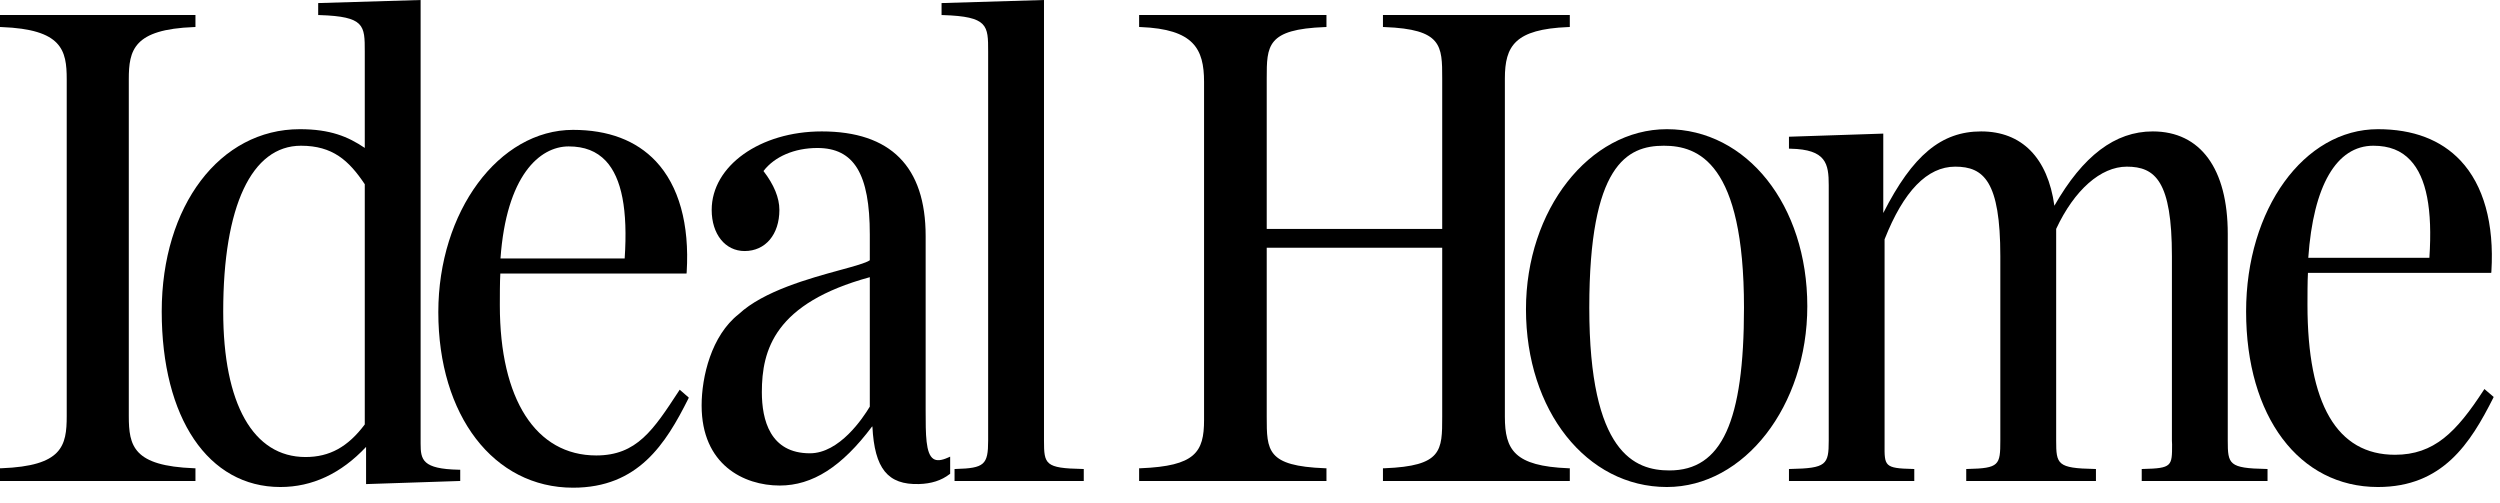
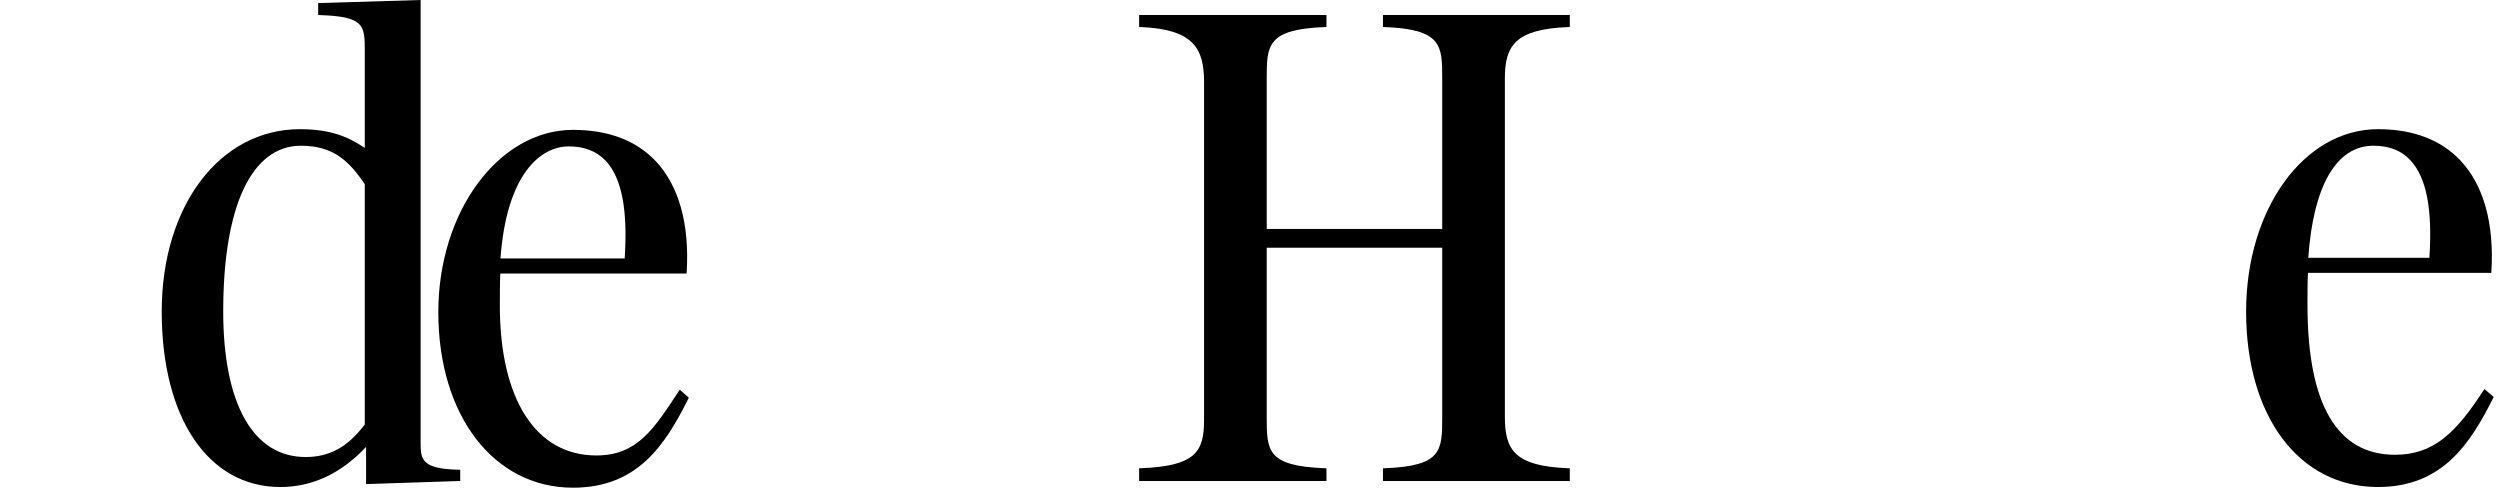
<svg xmlns="http://www.w3.org/2000/svg" width="154" height="31" viewBox="0 0 154 31" fill="none">
-   <path d="M137.23 27.145V14.4C137.23 10.393 135.55 8.095 132.61 8.095C130.29 8.095 128.31 9.594 126.55 12.674C126.14 9.718 124.54 8.095 122.04 8.095C119.59 8.095 117.82 9.558 116.01 13.122V8.23L110.2 8.422V9.158L110.3 9.16C112.49 9.206 112.65 10.081 112.65 11.411V27.145C112.65 28.628 112.5 28.844 110.3 28.888L110.2 28.89V29.631H117.92V28.89L117.82 28.888C116.08 28.848 116.08 28.708 116.09 27.37V14.743C117.26 11.772 118.72 10.266 120.44 10.266C122.2 10.266 123.22 11.168 123.22 15.782V27.145C123.22 28.651 123.15 28.845 121.22 28.888L121.12 28.89V29.631H129.11V28.89L129.01 28.888C126.73 28.843 126.66 28.601 126.66 27.145V14.1C127.78 11.699 129.41 10.266 131.01 10.266C132.77 10.266 133.79 11.168 133.79 15.782V27.145L133.8 27.375C133.8 28.708 133.8 28.848 132.02 28.888L131.93 28.89V29.631H139.68V28.89L139.59 28.888C137.3 28.843 137.23 28.601 137.23 27.145Z" fill="black" />
-   <path d="M102.68 7.958C97.89 7.958 94 12.933 94 19.049C94 25.292 97.73 30 102.68 30C107.45 30 111.33 25.004 111.33 18.863C111.33 12.646 107.61 7.958 102.68 7.958ZM102.84 28.979C100.72 28.979 97.9 27.94 97.9 18.954C97.9 10.162 100.22 8.977 102.49 8.977C104.61 8.977 107.43 10.011 107.43 18.954C107.43 25.981 106.06 28.979 102.84 28.979Z" fill="black" />
-   <path d="M58.39 28.191C57.99 28.371 57.7 28.396 57.5 28.266C57.02 27.955 57.02 26.769 57.02 25.268V14.539C57.02 10.263 54.86 8.095 50.62 8.095C46.82 8.095 43.84 10.219 43.84 12.93C43.84 14.422 44.67 15.464 45.87 15.464C47.15 15.464 48.01 14.446 48.01 12.93C48.01 12.187 47.68 11.381 47.03 10.536C47.71 9.645 48.94 9.116 50.35 9.116C52.61 9.116 53.58 10.71 53.58 14.448V16.032C53.35 16.198 52.61 16.401 51.75 16.635C49.87 17.15 47.03 17.928 45.51 19.348C43.82 20.667 43.22 23.207 43.22 24.982C43.22 28.618 45.81 29.909 48.03 29.909C50.05 29.909 51.86 28.753 53.72 26.273H53.74C53.87 28.876 54.69 29.873 56.61 29.817C57.37 29.796 57.99 29.598 58.49 29.212L58.53 29.183V28.129L58.39 28.191ZM53.58 25.047C53.16 25.752 51.71 27.923 49.89 27.923C47.44 27.923 46.93 25.874 46.93 24.155C46.93 21.55 47.72 18.675 53.58 17.075V25.047Z" fill="black" />
  <path d="M41.87 24.005L41.81 24.097C40.25 26.481 39.23 28.056 36.73 28.056C33.01 28.056 30.79 24.601 30.79 18.813V18.769C30.79 18.399 30.79 17.321 30.82 16.849H42.29L42.3 16.759C42.48 13.807 41.82 11.447 40.4 9.934C39.19 8.651 37.47 8 35.3 8C30.72 8 27 13.037 27 19.229C27 25.595 30.41 30.042 35.3 30.042C39.32 30.042 41.01 27.334 42.4 24.561L42.43 24.494L41.87 24.005ZM35.03 9.019C36.01 9.019 36.75 9.312 37.32 9.913C38.3 10.966 38.68 12.932 38.48 15.922H30.83C31.19 10.835 33.23 9.019 35.03 9.019Z" fill="black" />
-   <path d="M7.934 25.628V4.883C7.934 3.088 8.223 1.806 11.952 1.667L12.04 1.664V0.924H0V1.664L0.092 1.667C3.821 1.806 4.11 3.088 4.11 4.883V25.628C4.11 27.478 3.83 28.702 0.092 28.844L0 28.847V29.631H12.04V28.847L11.952 28.844C8.214 28.702 7.934 27.479 7.934 25.628Z" fill="black" />
  <path d="M153.04 23.964L152.98 24.055C151.31 26.623 149.94 28.014 147.53 28.014C143.96 28.014 142.14 24.904 142.14 18.771V18.727C142.14 18.357 142.14 17.279 142.17 16.807H153.46L153.47 16.717C153.65 13.766 152.99 11.407 151.57 9.893C150.36 8.609 148.65 7.958 146.48 7.958C141.92 7.958 138.36 12.89 138.36 19.187C138.36 25.654 141.62 30 146.48 30C150.48 30 152.18 27.292 153.58 24.519L153.61 24.452L153.04 23.964ZM146.2 8.977C147.18 8.977 147.92 9.27 148.48 9.872C149.47 10.928 149.85 12.894 149.65 15.88H142.19C142.5 11.427 143.93 8.977 146.2 8.977Z" fill="black" />
-   <path d="M64.31 27.144V0L58 0.189V0.927L58.09 0.929C60.87 1.019 60.87 1.563 60.87 3.18V27.144C60.87 28.628 60.63 28.84 58.89 28.888L58.8 28.89V29.631H66.76V28.89L66.66 28.888C64.38 28.843 64.31 28.6 64.31 27.144Z" fill="black" />
  <path d="M92.7 25.672V4.836C92.7 2.837 93.31 1.798 96.6 1.667L96.7 1.663V0.924H85.19V1.664L85.29 1.667C88.84 1.8 88.84 2.815 88.84 4.836V14.101H78.03V4.836C78.03 2.815 78.03 1.8 81.62 1.667L81.71 1.664V0.924H70.17V1.663L70.27 1.667C73.53 1.797 74.17 3.003 74.17 5.042V25.877C74.17 27.858 73.62 28.708 70.27 28.844L70.17 28.847V29.631H81.71V28.847L81.62 28.844C78.03 28.708 78.03 27.756 78.03 25.672V15.259H88.84V25.672C88.84 27.757 88.84 28.708 85.29 28.844L85.19 28.847V29.631H96.7V28.847L96.6 28.844C93.29 28.71 92.7 27.714 92.7 25.672Z" fill="black" />
  <path d="M28.26 28.935C26.02 28.888 25.91 28.323 25.91 27.328V0L19.6 0.189V0.927L19.69 0.929C22.47 1.019 22.47 1.563 22.47 3.18V9.112C21.44 8.415 20.34 7.958 18.47 7.958C13.54 7.958 9.962 12.681 9.962 19.187C9.962 25.755 12.83 30 17.27 30C19.24 30 21.01 29.169 22.55 27.53V29.82L28.35 29.628V28.937L28.26 28.935ZM22.47 26.145C21.43 27.533 20.3 28.153 18.82 28.153C15.6 28.153 13.75 24.885 13.75 19.187C13.75 12.698 15.5 8.977 18.54 8.977C20.49 8.977 21.49 9.883 22.47 11.348V26.145Z" fill="black" />
</svg>